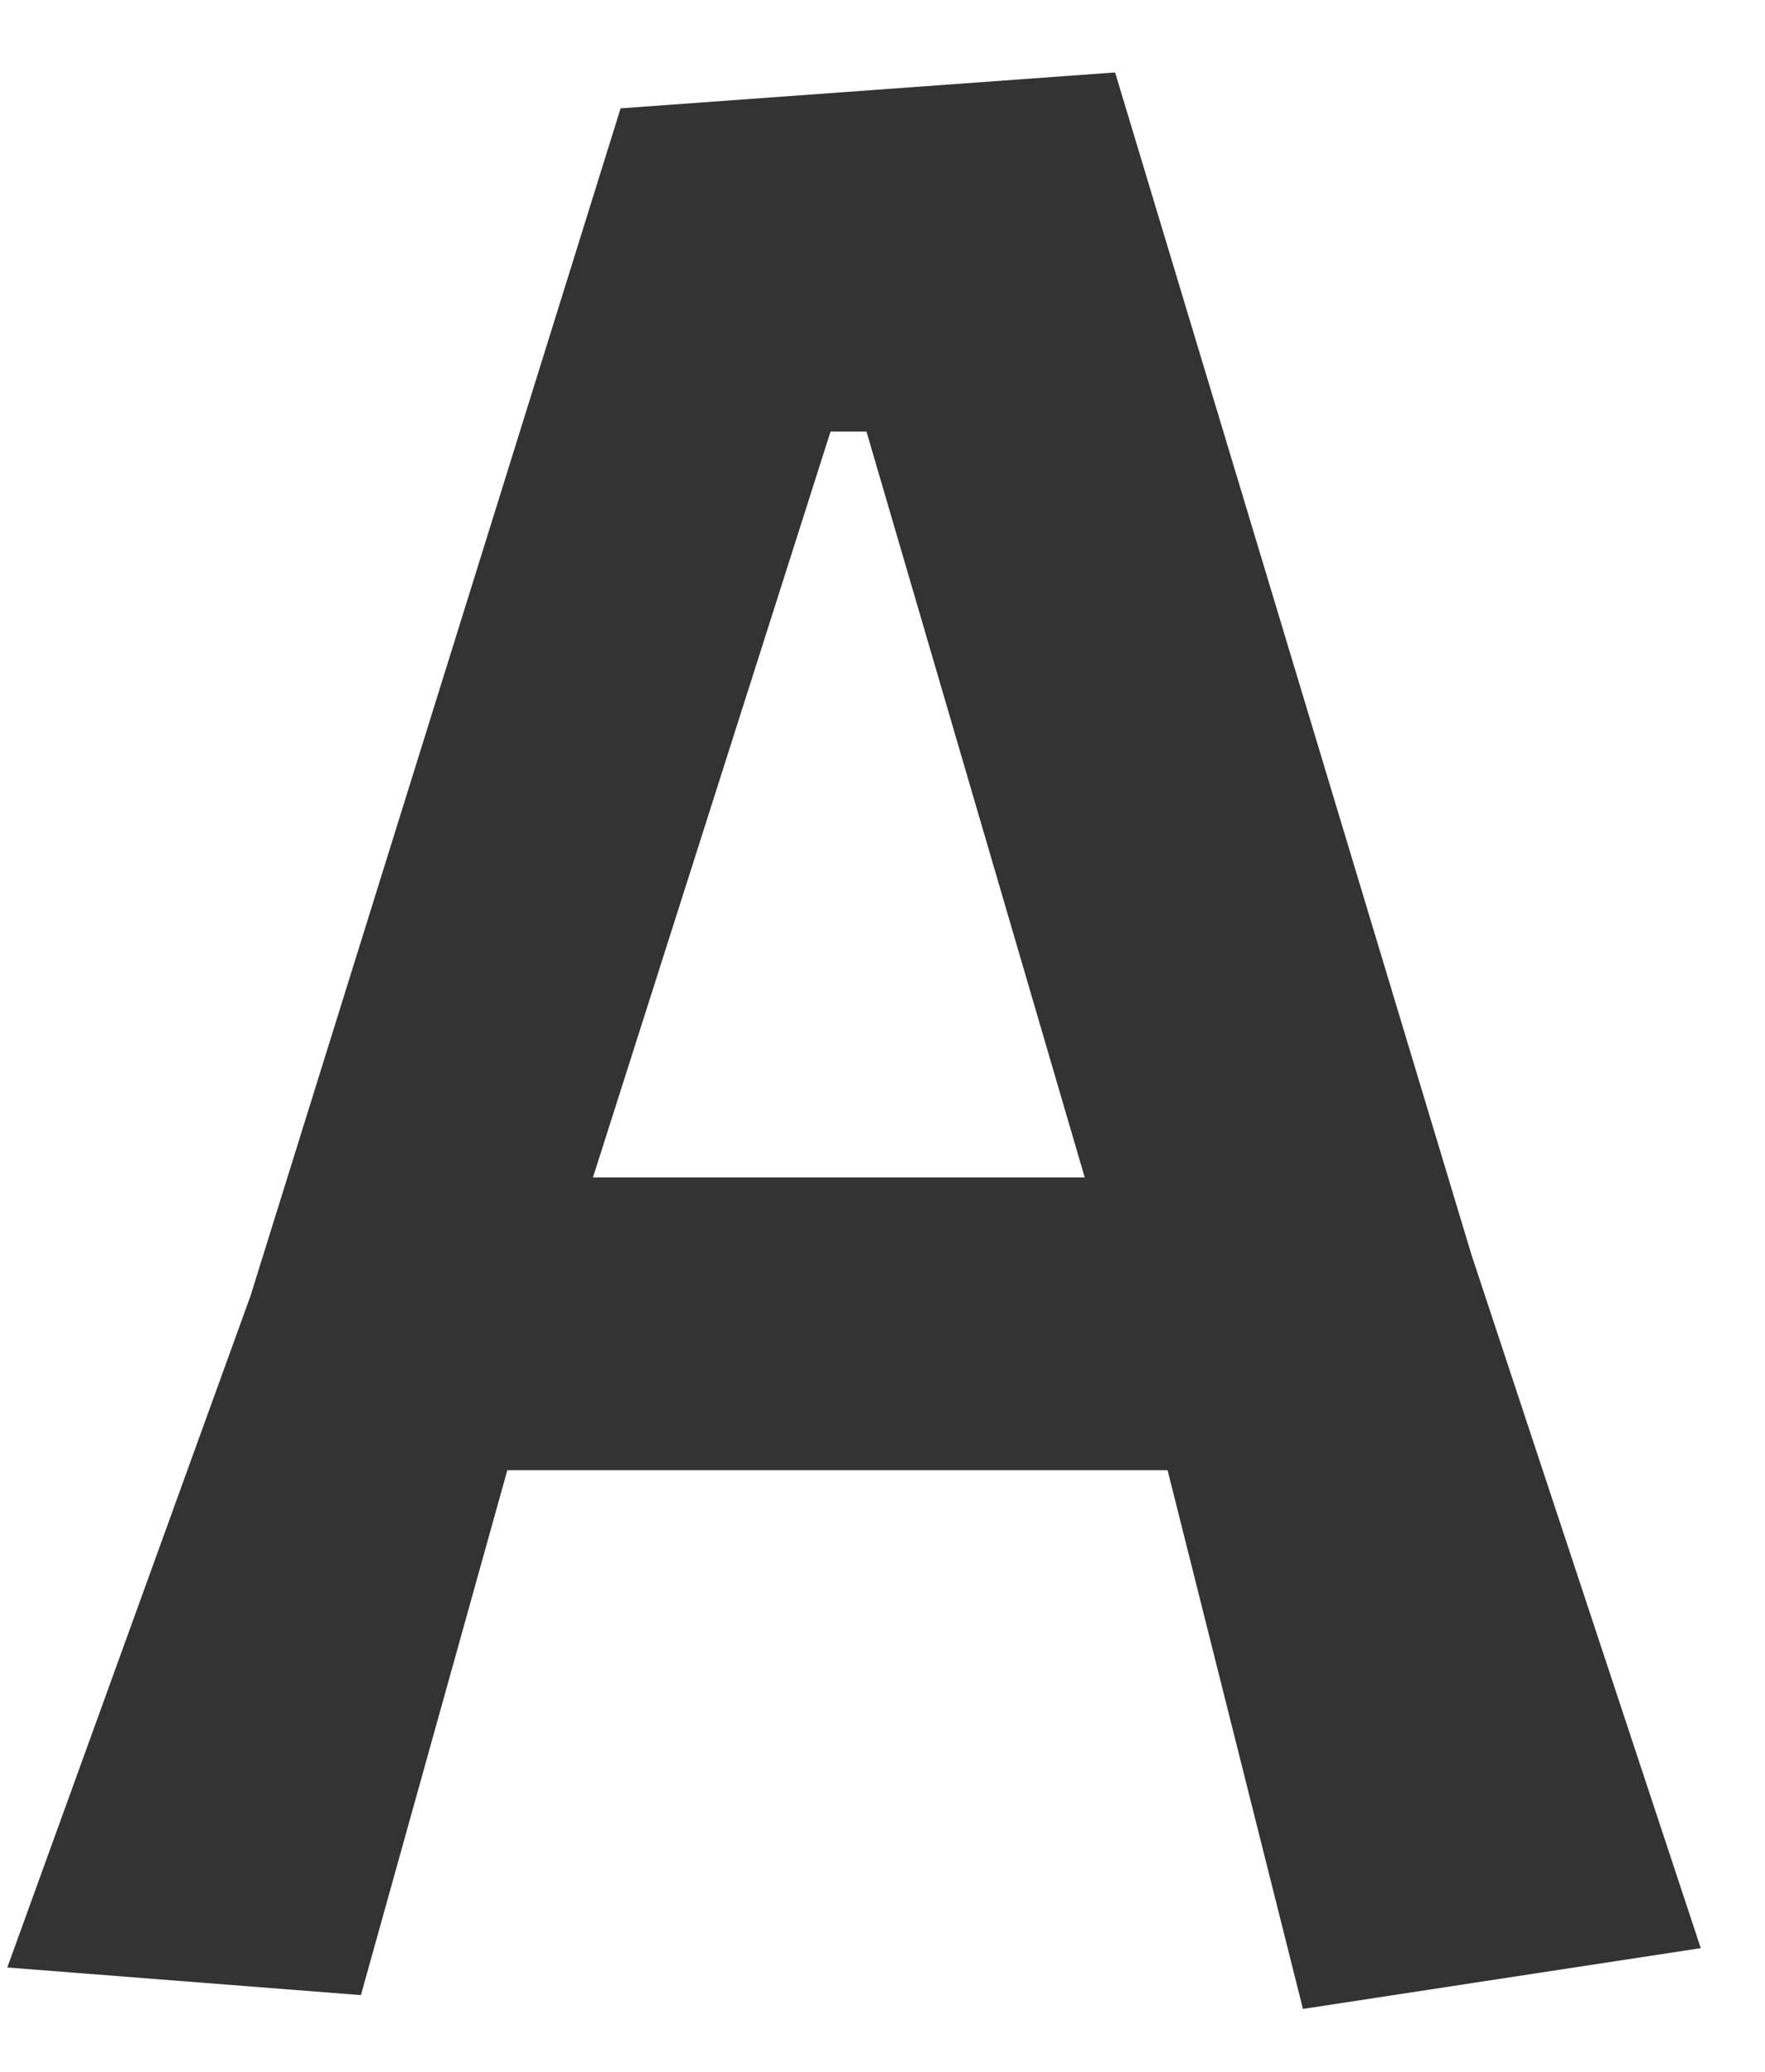
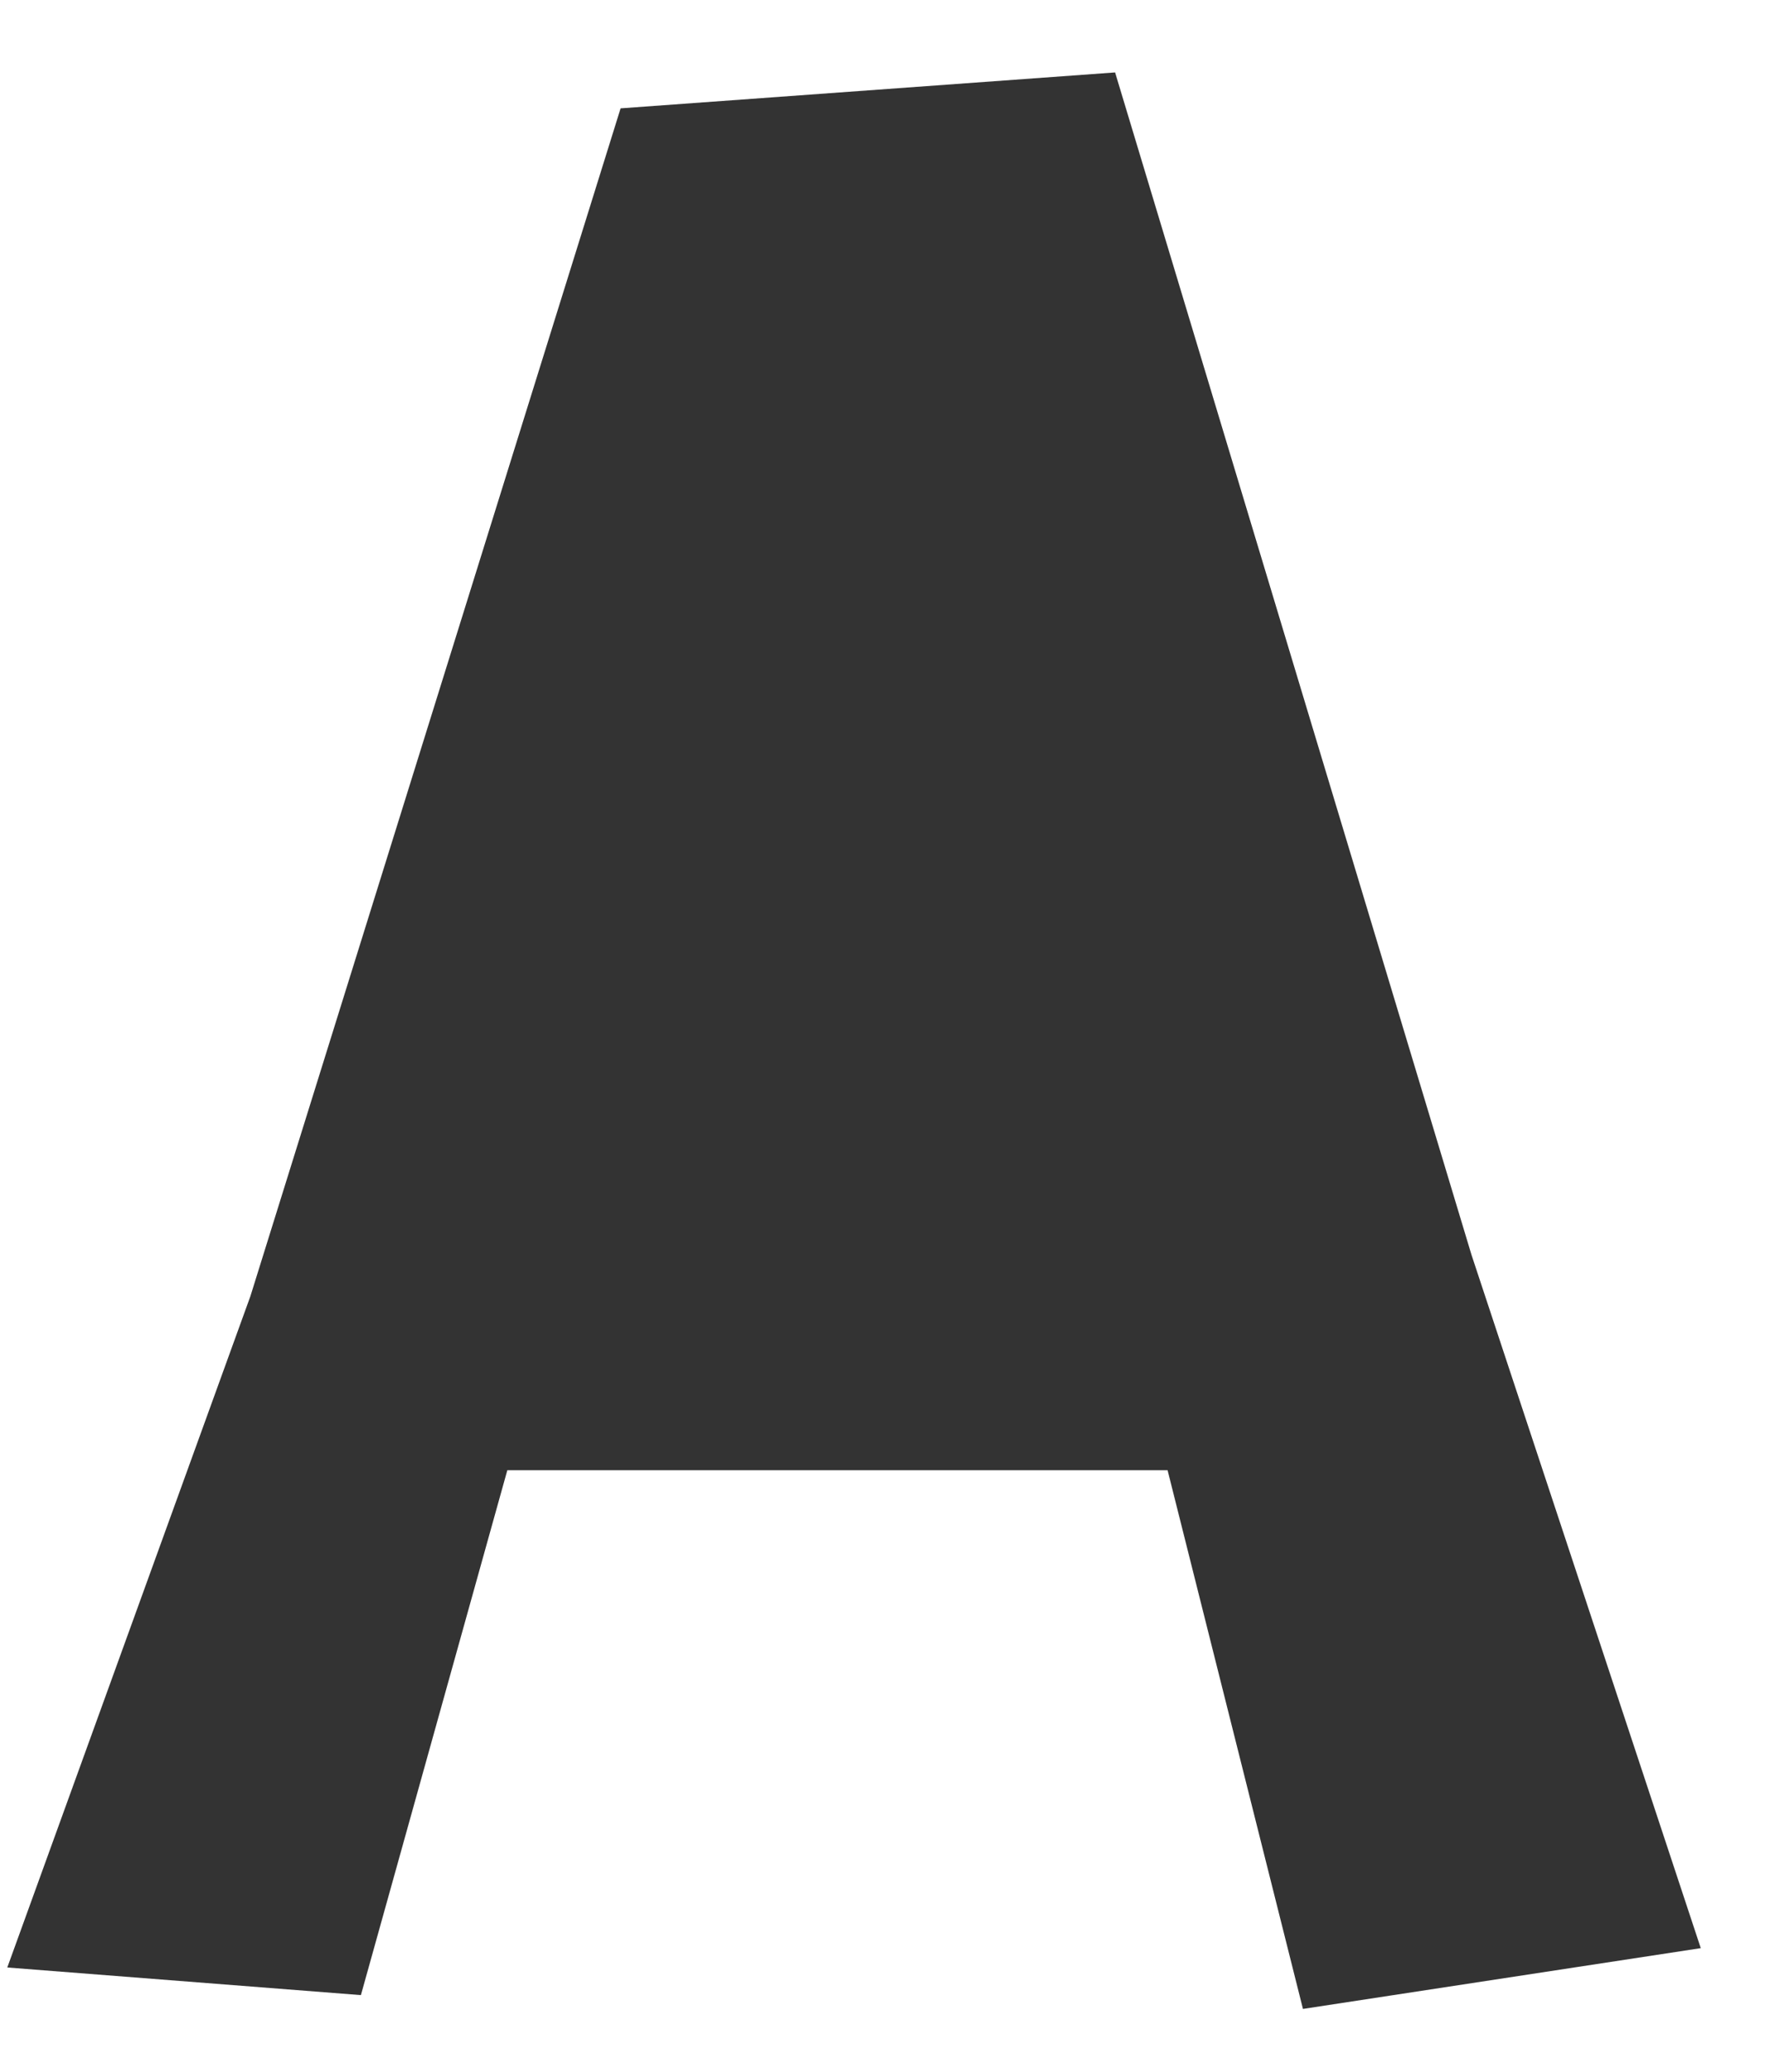
<svg xmlns="http://www.w3.org/2000/svg" fill="none" viewBox="0 0 23 27">
-   <path d="M16.979 26.18L15.215 19.16H6.611L4.703 26L0.095 25.64L3.263 16.892L8.087 1.412L14.531 0.944L19.175 16.352L22.163 25.388L16.979 26.18ZM11.291 5.624H10.823L7.727 15.344H14.135L11.291 5.624Z" fill="black" fill-opacity="0.8" />
+   <path d="M16.979 26.18L15.215 19.16H6.611L4.703 26L0.095 25.64L3.263 16.892L8.087 1.412L14.531 0.944L19.175 16.352L22.163 25.388L16.979 26.18ZM11.291 5.624H10.823H14.135L11.291 5.624Z" fill="black" fill-opacity="0.8" />
  <style>
    @media (prefers-color-scheme:dark) {
      :root {
        filter: invert(100%)
      }
    }
  </style>
</svg>